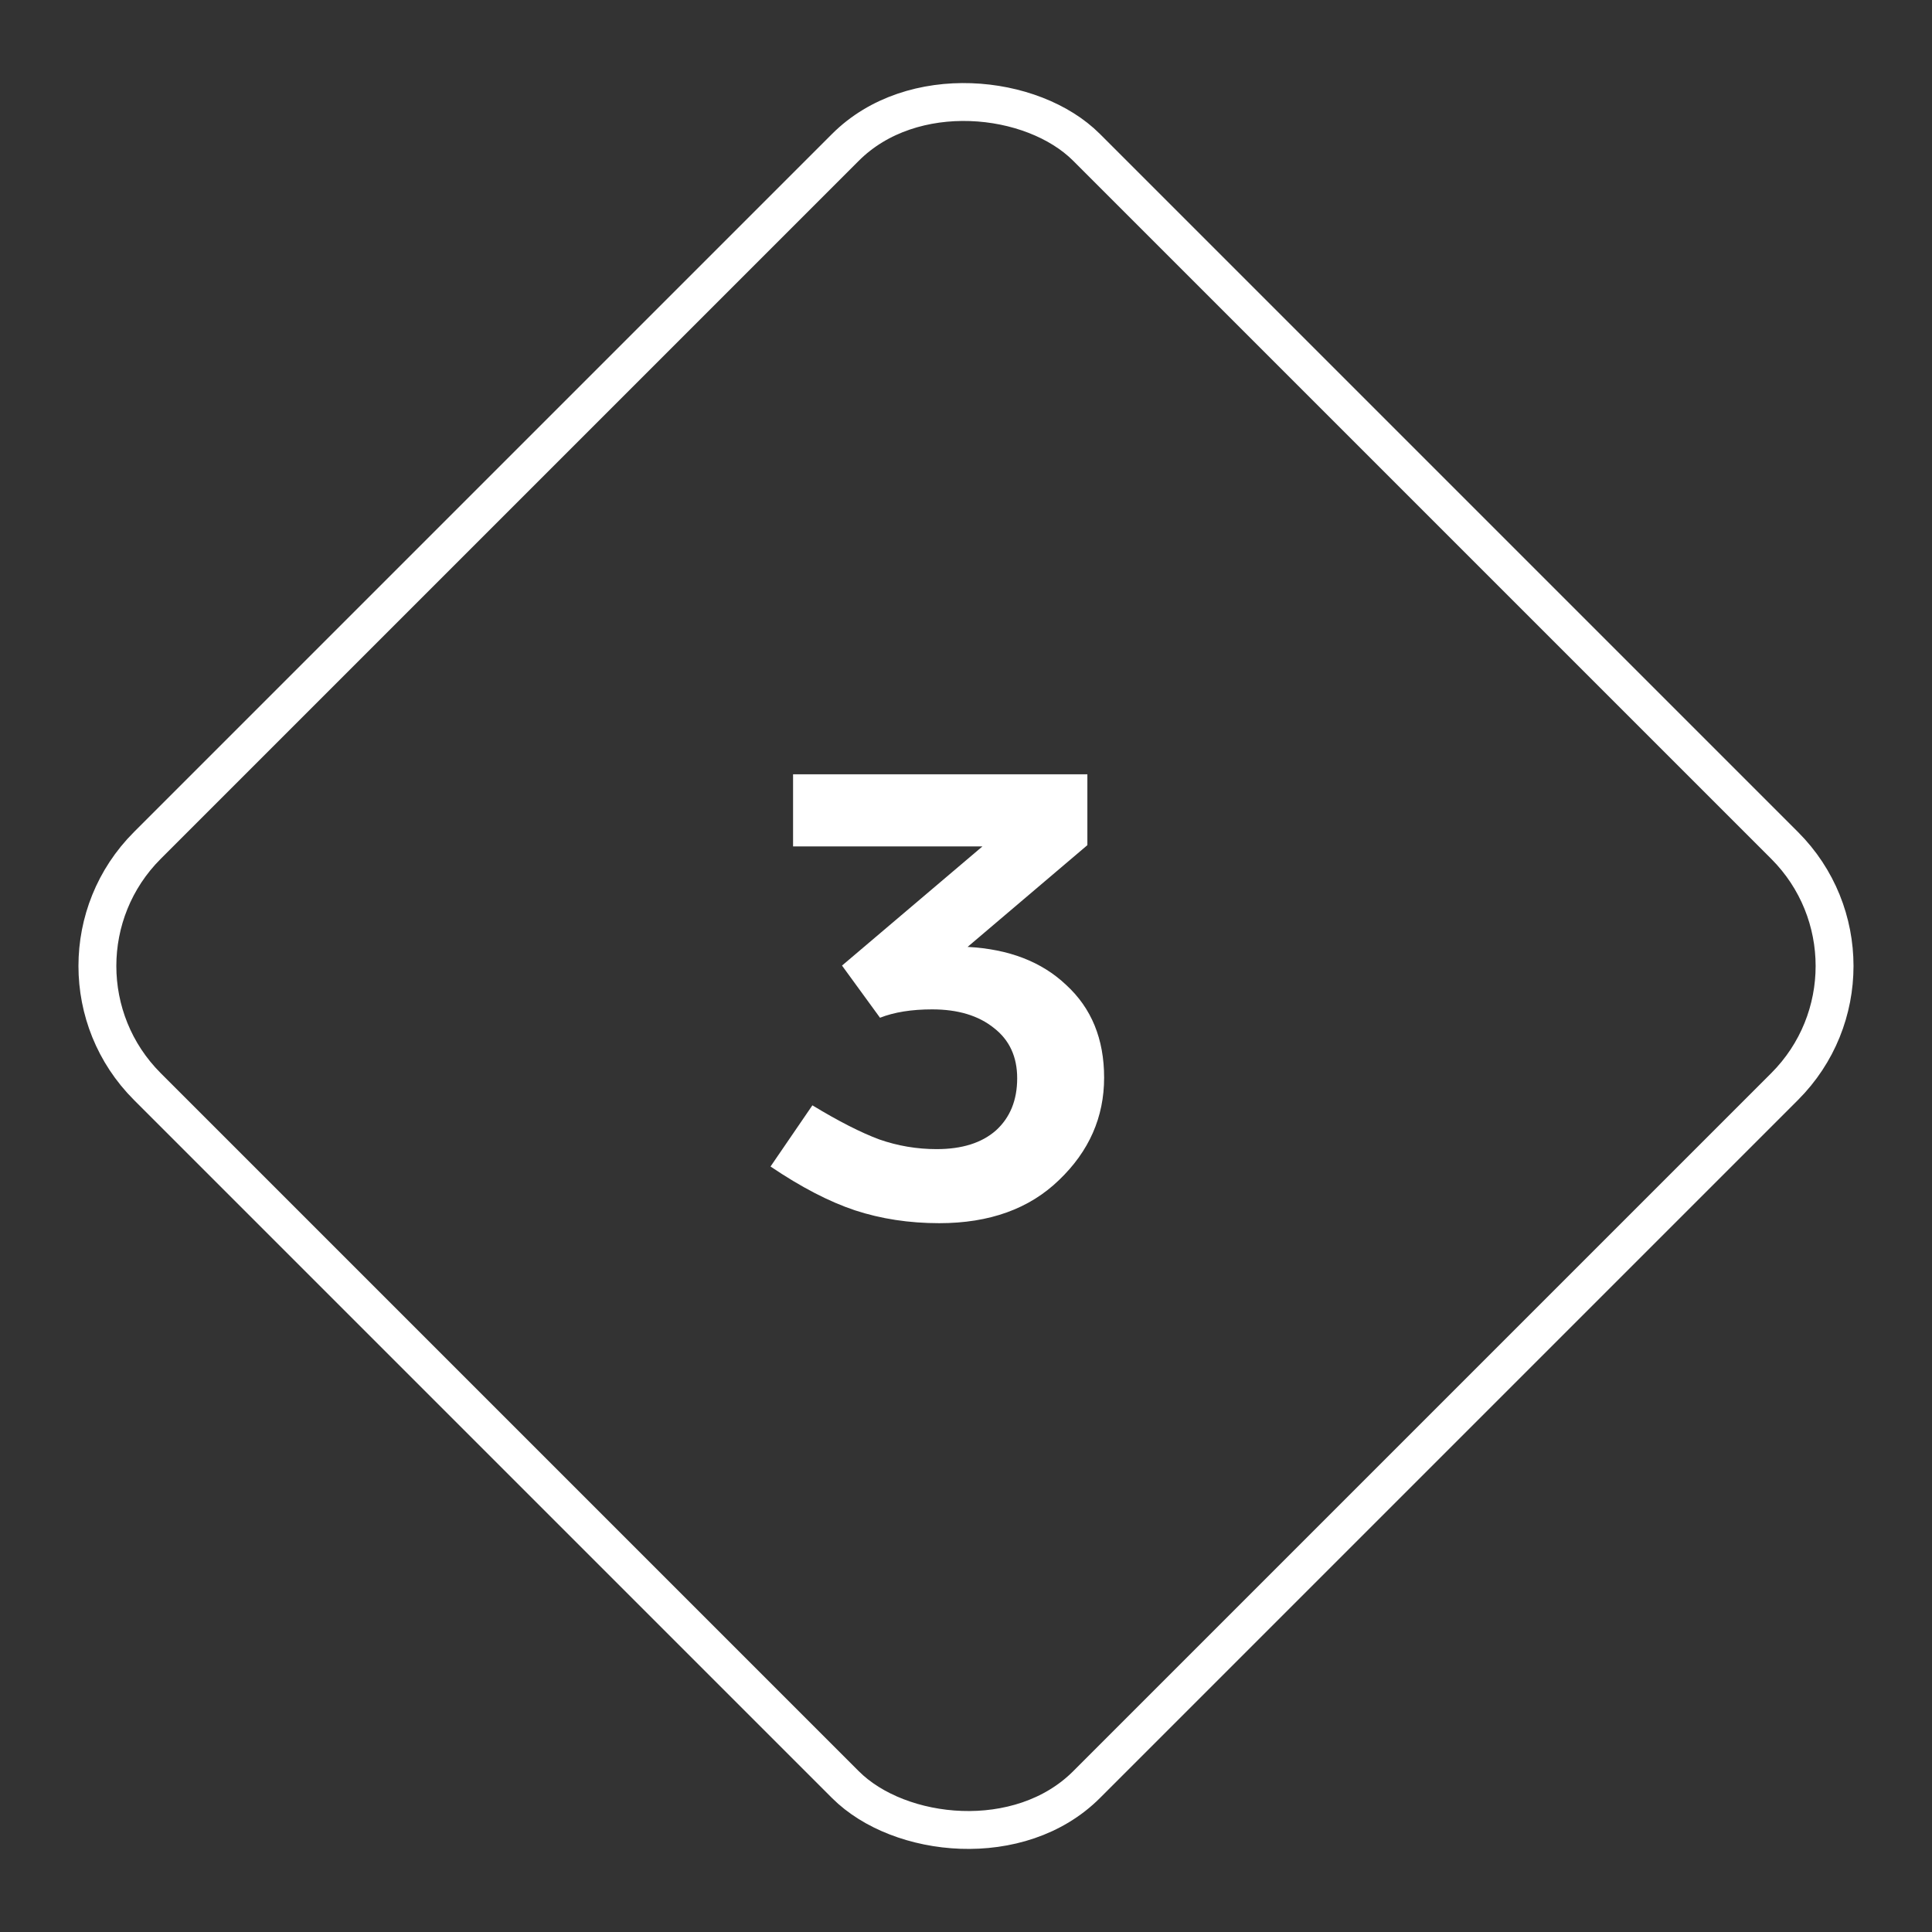
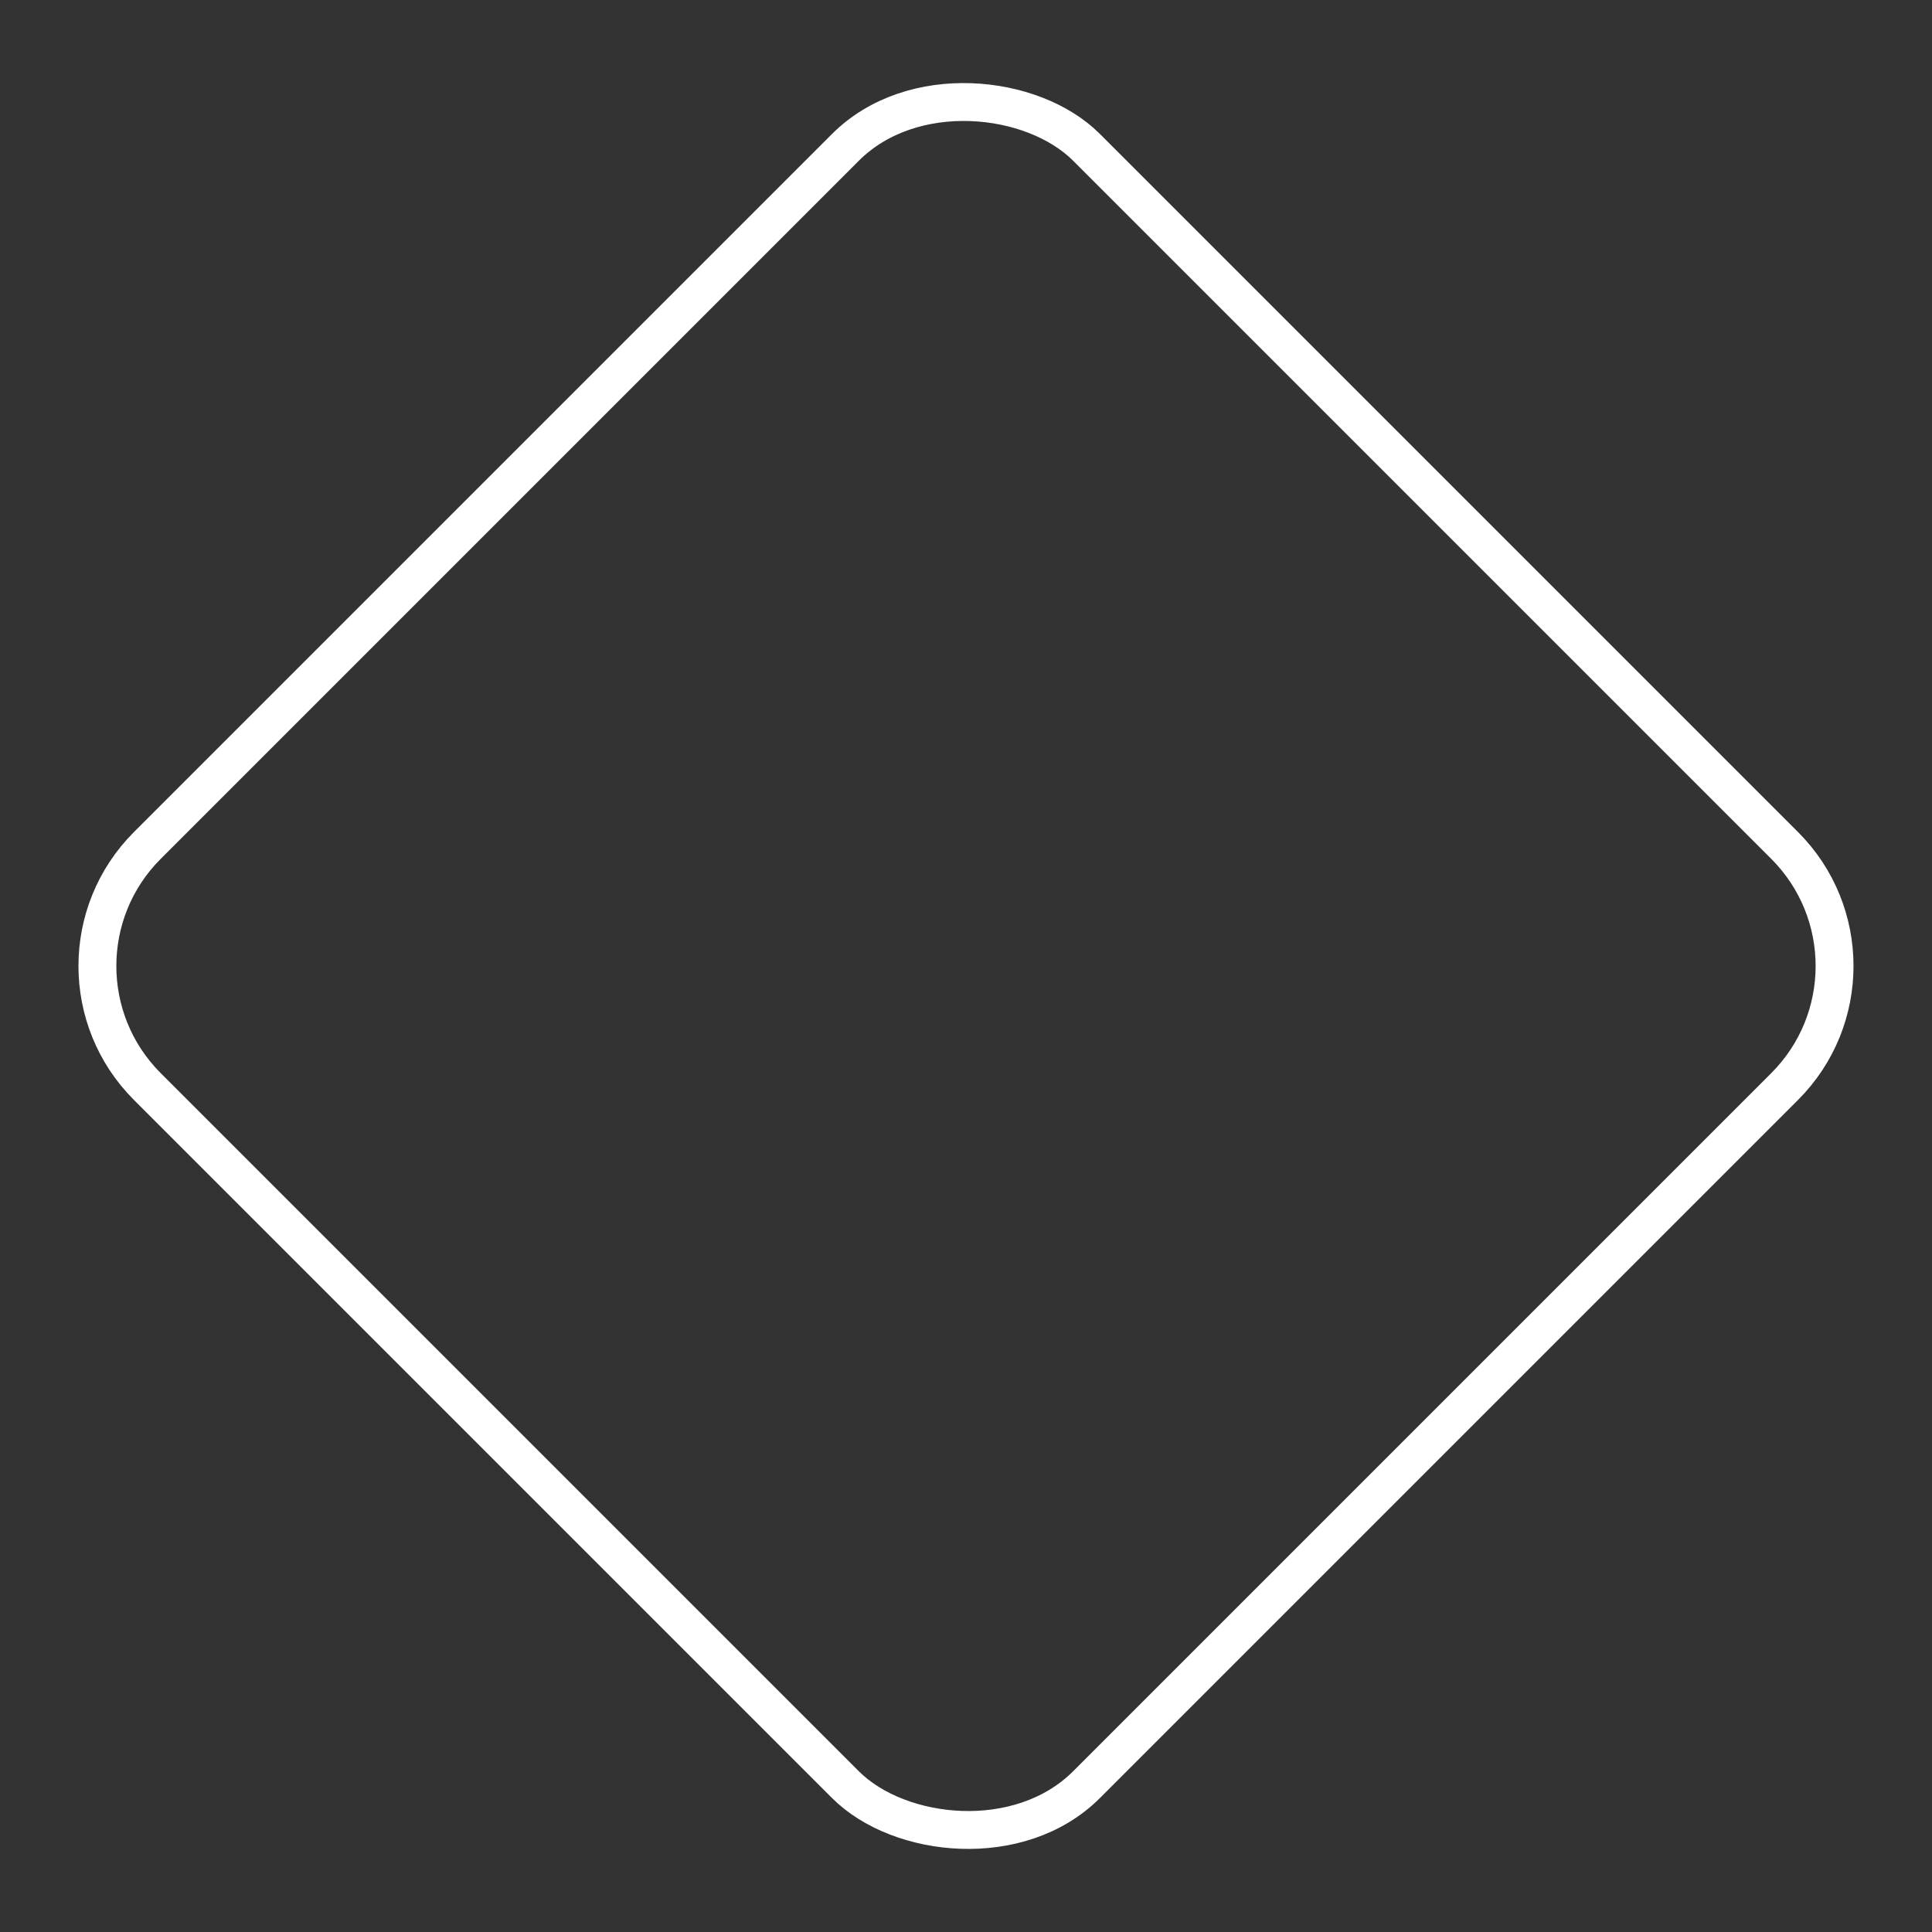
<svg xmlns="http://www.w3.org/2000/svg" width="51" height="51" viewBox="0 0 51 51" fill="none">
  <rect x="0" y="0" width="51" height="51" fill="#333333" stroke="none" />
  <rect x="0.707" y="25.5" width="35.062" height="35.062" rx="4.5" transform="rotate(-45 0.707 25.5)" stroke="white" />
-   <path d="M29.146 28.447C29.146 29.49 28.749 30.391 27.956 31.15C27.174 31.909 26.12 32.289 24.794 32.289C24.001 32.289 23.258 32.176 22.567 31.949C21.887 31.722 21.145 31.337 20.34 30.793L21.445 29.178C22.136 29.597 22.726 29.898 23.213 30.079C23.7 30.249 24.205 30.334 24.726 30.334C25.395 30.334 25.916 30.17 26.29 29.841C26.664 29.501 26.851 29.042 26.851 28.464C26.851 27.897 26.647 27.455 26.239 27.138C25.831 26.809 25.287 26.645 24.607 26.645C24.063 26.645 23.604 26.719 23.23 26.866L22.227 25.489L25.933 22.344H20.935V20.44H28.704V22.31L25.542 24.996C26.63 25.053 27.497 25.387 28.143 25.999C28.812 26.611 29.146 27.427 29.146 28.447Z" fill="white" />
</svg>